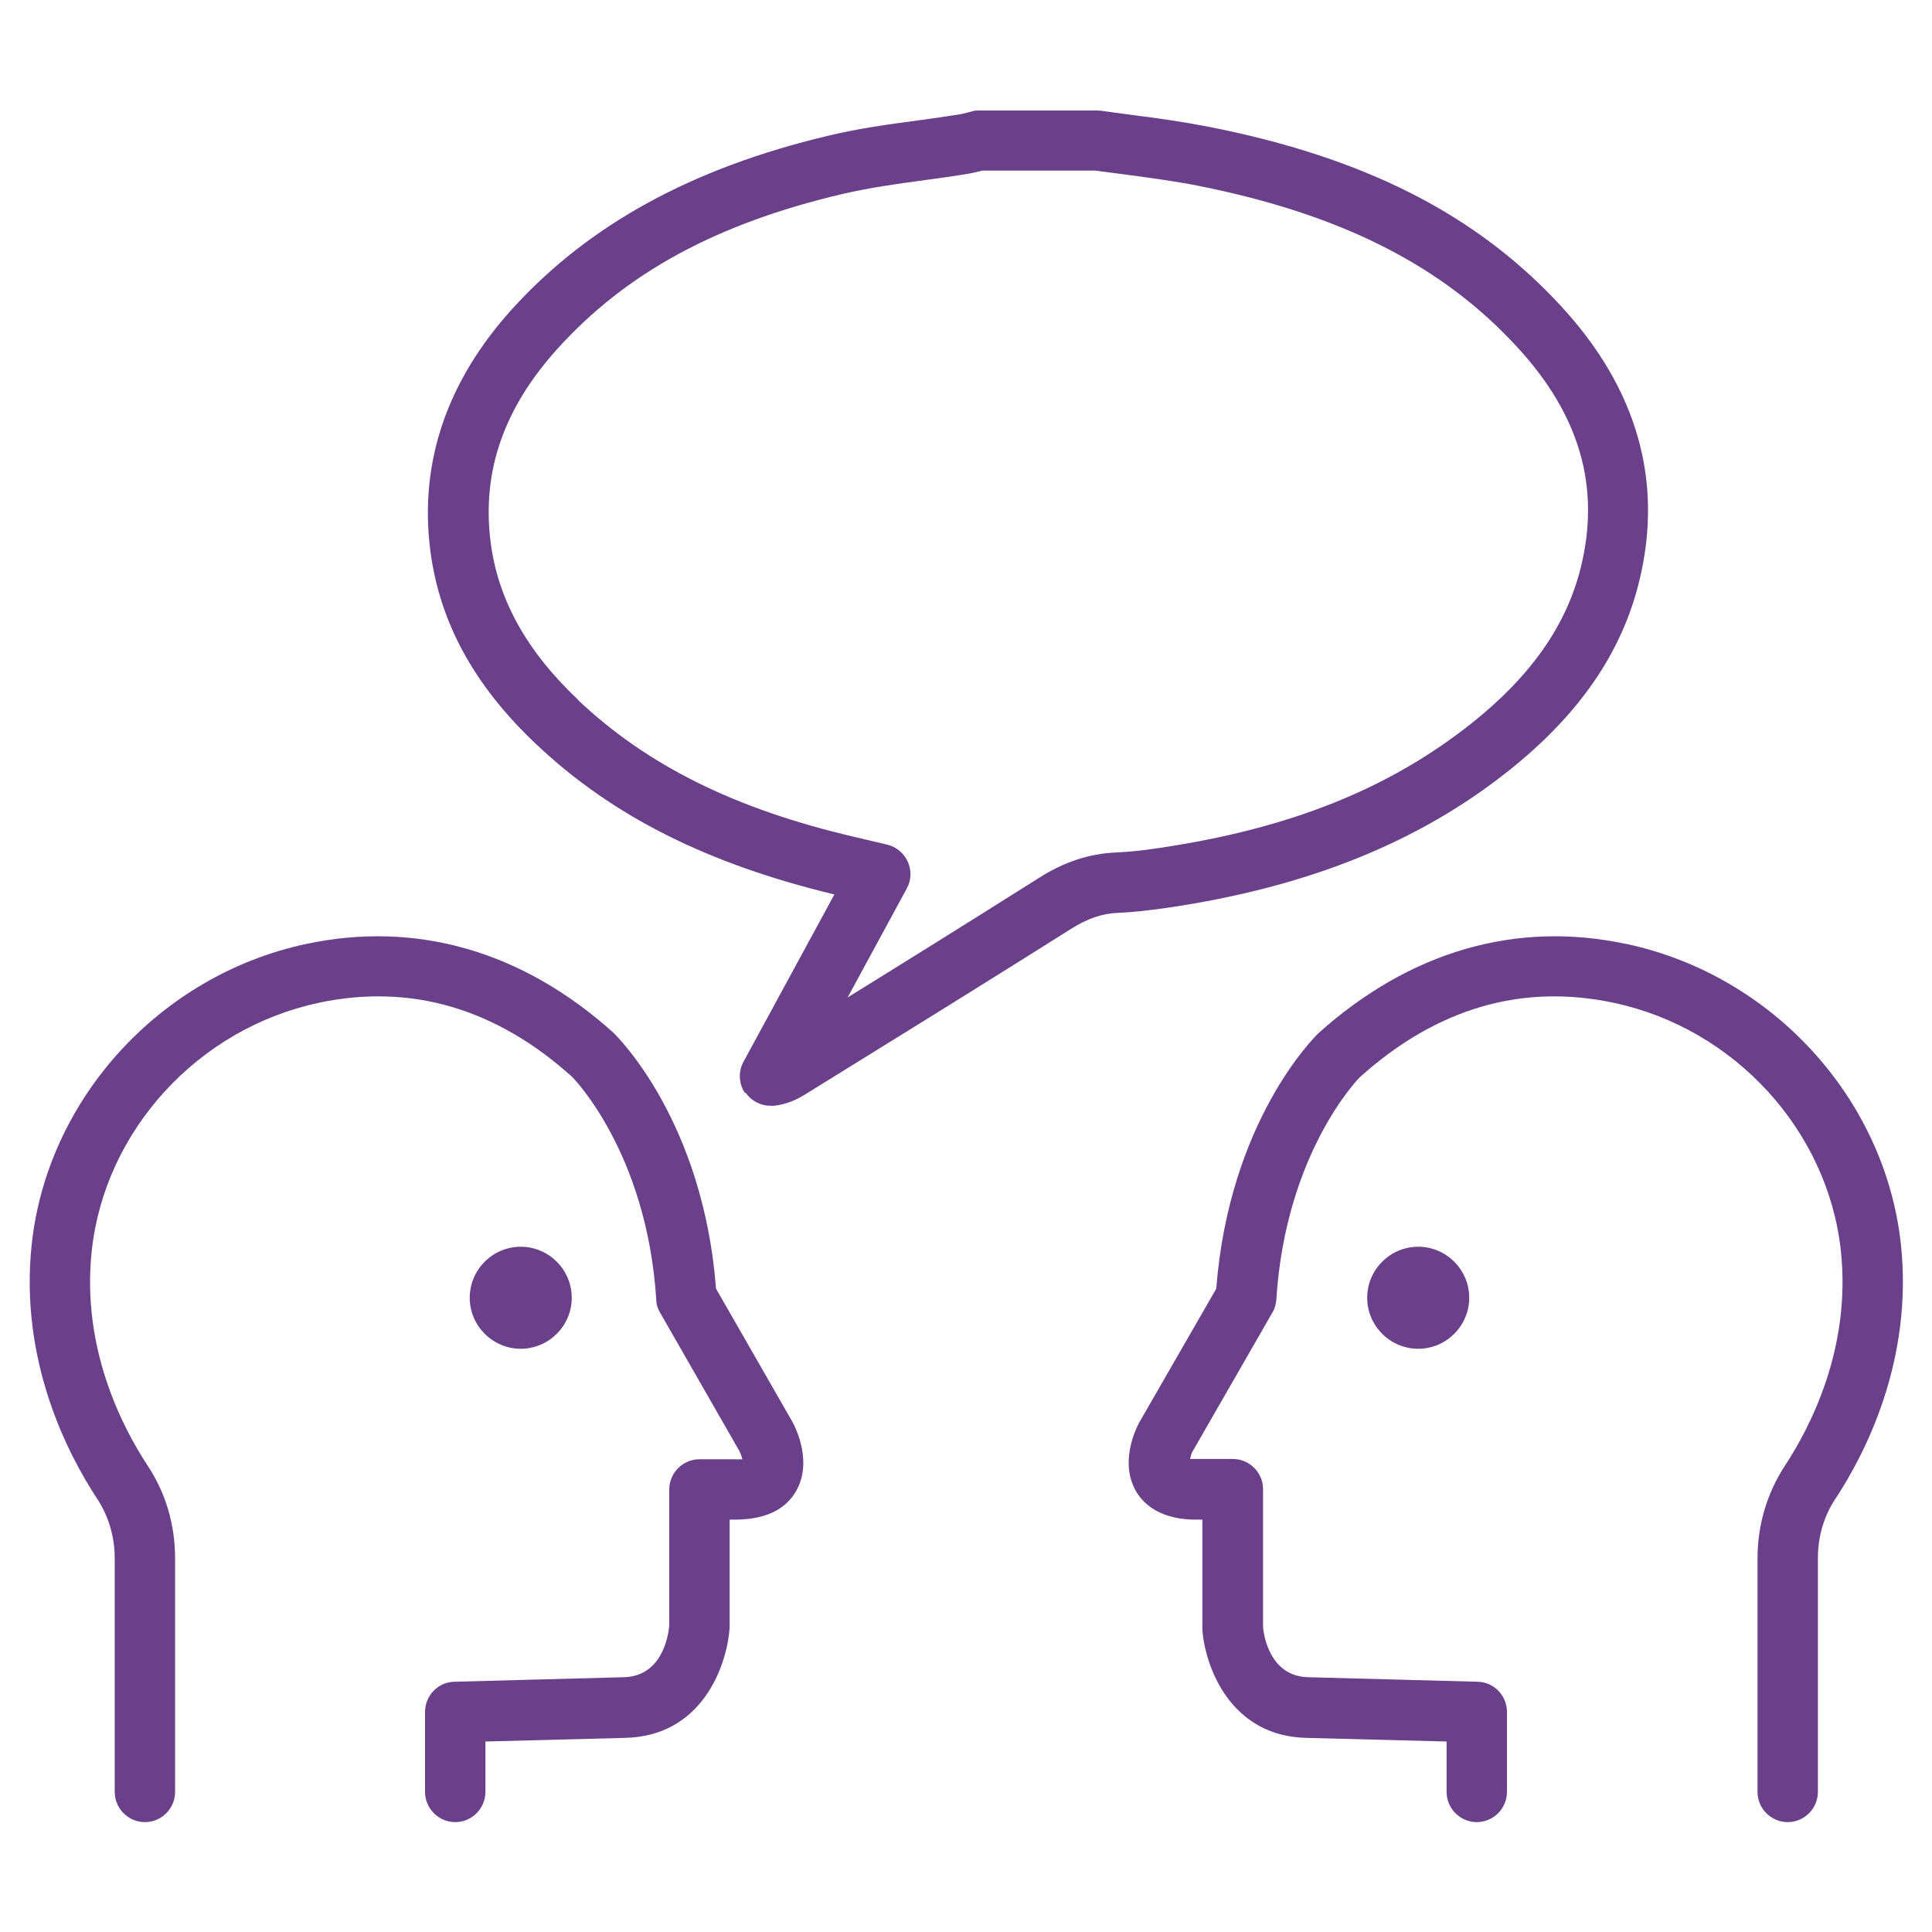
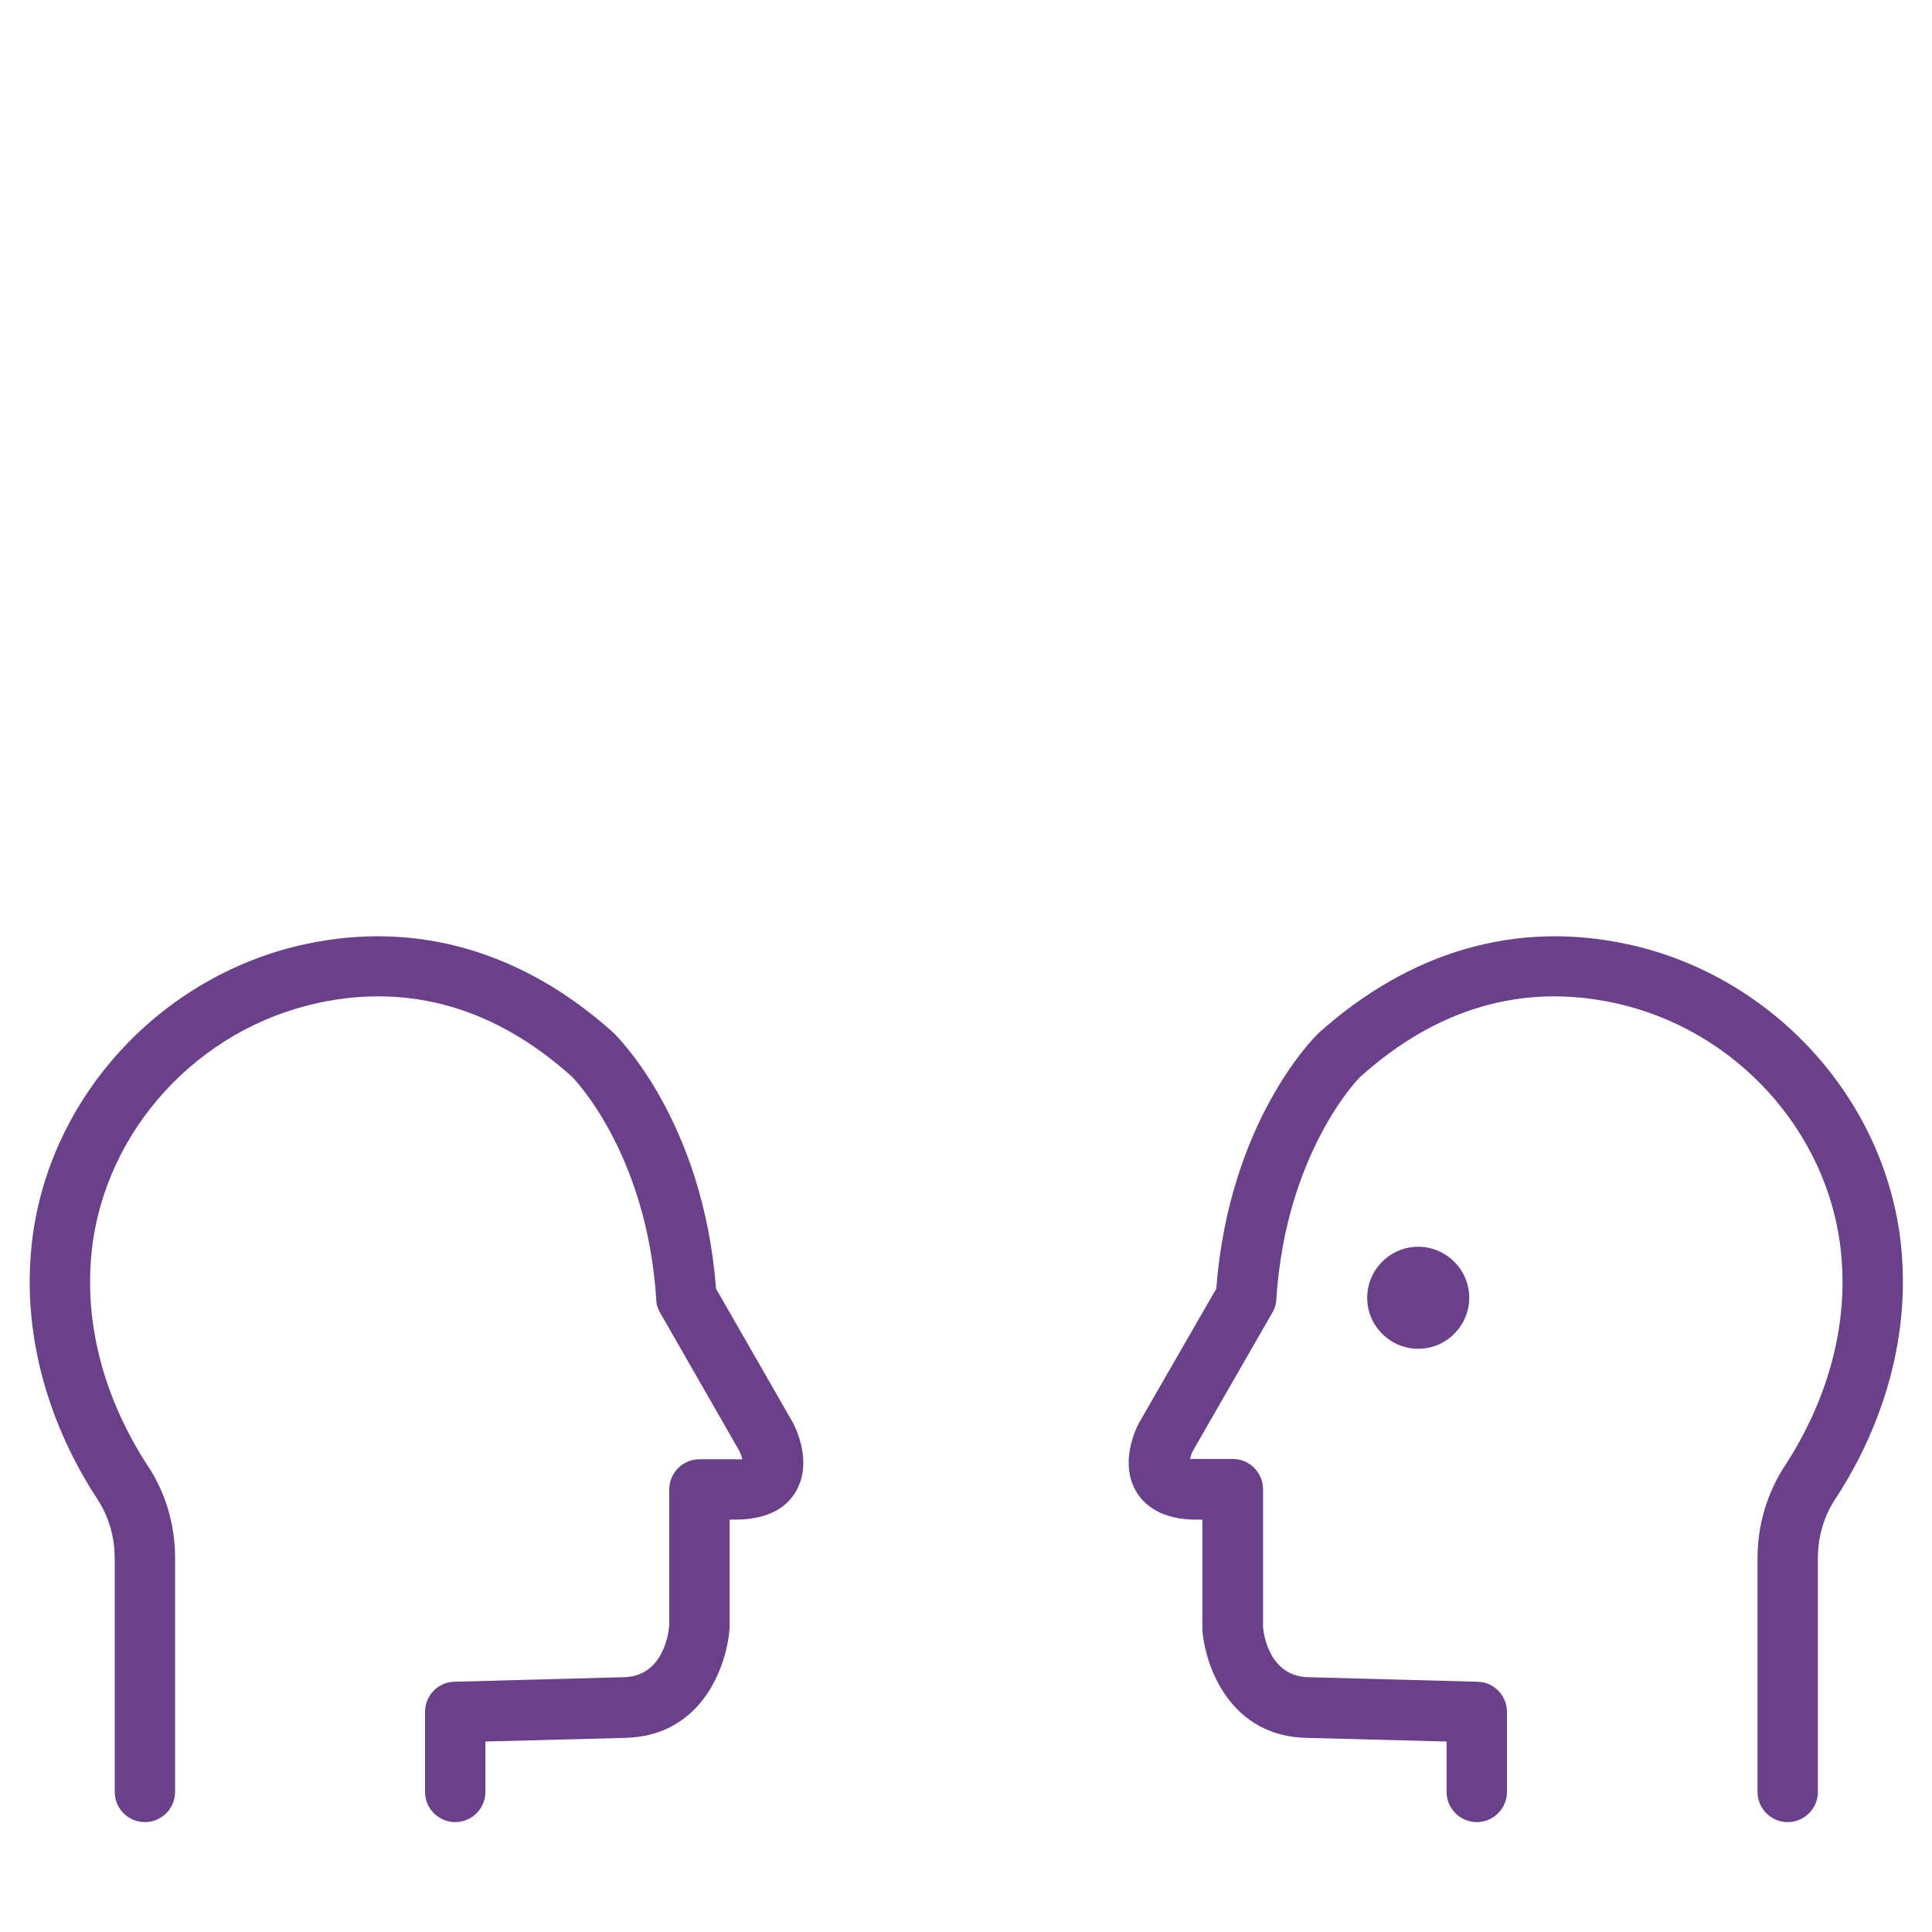
<svg xmlns="http://www.w3.org/2000/svg" id="Solid_fill_icongraphics" viewBox="0 0 64 64">
  <defs>
    <style>.cls-1{fill:#6a408b;}</style>
  </defs>
  <path class="cls-1" d="M45.29,42.99c0,.93,.76,1.69,1.69,1.69s1.69-.76,1.69-1.69-.76-1.69-1.69-1.69-1.69,.76-1.69,1.69Z" />
-   <path class="cls-1" d="M18.94,42.99c0-.93-.76-1.69-1.69-1.69s-1.69,.76-1.69,1.69,.76,1.69,1.69,1.69,1.69-.76,1.69-1.69Z" />
-   <path class="cls-1" d="M24.7,36.2c.19,.27,.5,.43,.82,.43,.04,0,.09,0,.13,0,.47-.06,.79-.23,1.06-.4l2.18-1.35c2.2-1.36,4.4-2.73,6.59-4.11,.54-.34,1.02-.51,1.55-.53,.49-.02,1.01-.08,1.65-.17,4.63-.68,8.33-2.17,11.31-4.55,2.32-1.85,3.73-3.89,4.31-6.26,.81-3.3-.06-6.37-2.57-9.1-2.8-3.05-6.51-4.94-11.69-5.96-.82-.16-1.65-.28-2.45-.38-.37-.05-.74-.1-1.11-.15-.05,0-.1-.01-.15-.01h-3.9c-.08,0-.16,0-.23,.03l-.16,.04c-.09,.02-.18,.05-.26,.06-.46,.07-.92,.14-1.38,.2-.98,.13-1.99,.27-2.98,.51-4.5,1.07-7.91,2.94-10.44,5.72-2.17,2.39-3.09,5.08-2.73,7.98,.3,2.4,1.45,4.51,3.52,6.46,2.52,2.38,5.67,3.96,9.87,4.97l-3.01,5.54c-.18,.33-.16,.73,.05,1.04Zm-5.54-13.01c-1.72-1.62-2.67-3.34-2.91-5.25-.29-2.33,.44-4.42,2.22-6.39,2.27-2.51,5.26-4.14,9.42-5.12,.9-.21,1.82-.34,2.79-.47,.47-.06,.95-.13,1.43-.21,.15-.03,.29-.06,.44-.1h3.72c.35,.05,.71,.09,1.07,.14,.81,.11,1.57,.21,2.33,.36,4.74,.94,8.11,2.64,10.6,5.36,2.06,2.24,2.75,4.62,2.1,7.27-.47,1.92-1.65,3.61-3.61,5.17-2.74,2.18-6.03,3.5-10.36,4.14-.57,.09-1.03,.13-1.44,.15-.88,.04-1.71,.31-2.54,.84-2.11,1.33-4.22,2.65-6.34,3.96l1.96-3.61c.15-.27,.16-.6,.03-.89-.13-.28-.38-.49-.68-.56l-1.1-.26c-3.94-.92-6.84-2.36-9.13-4.52Z" />
  <path class="cls-1" d="M10.55,33.22c3.05-.65,5.88,.18,8.4,2.45,.02,.02,2.48,2.49,2.79,7.39,0,.15,.05,.3,.13,.43l2.63,4.59c.03,.06,.07,.17,.09,.26-.06,0-.14,.01-.24,0h-1.18c-.55,0-1,.45-1,1v4.5c-.02,.28-.21,1.71-1.53,1.72l-5.59,.15c-.54,.01-.97,.46-.97,1v2.65c0,.55,.45,1,1,1s1-.45,1-1v-1.67l4.6-.12c2.56-.04,3.4-2.36,3.49-3.65v-3.58h.16c1.23,0,1.76-.48,2.02-.91,.58-.96,.03-2.09-.1-2.33l-2.53-4.41c-.43-5.56-3.26-8.34-3.4-8.48-3-2.7-6.52-3.72-10.18-2.94-4.83,1.03-8.57,5.12-9.09,9.95-.41,3.84,1.18,6.93,2.17,8.43,.38,.58,.58,1.26,.58,1.97v7.74c0,.55,.45,1,1,1s1-.45,1-1v-7.74c0-1.11-.31-2.17-.91-3.07-.84-1.28-2.2-3.9-1.85-7.12,.43-3.98,3.52-7.36,7.52-8.21Z" />
  <path class="cls-1" d="M53.87,31.27c-3.65-.78-7.17,.24-10.2,2.96-.12,.12-2.95,2.9-3.38,8.46l-2.55,4.43c-.12,.22-.67,1.35-.09,2.31,.26,.43,.84,.92,2,.91h.18v3.65c.09,1.22,.93,3.54,3.47,3.58l4.62,.12v1.67c0,.55,.45,1,1,1s1-.45,1-1v-2.65c0-.54-.43-.99-.97-1l-5.6-.15c-1.31-.02-1.49-1.44-1.51-1.65v-4.58c0-.55-.45-1-1-1h-1.19c-.1,0-.17,0-.23,0,.02-.08,.05-.18,.08-.24l2.65-4.61c.08-.13,.12-.28,.13-.43,.31-4.9,2.76-7.36,2.76-7.36,2.54-2.29,5.38-3.12,8.42-2.47,4,.85,7.09,4.23,7.52,8.21,.35,3.22-1.01,5.84-1.85,7.12-.59,.9-.91,1.96-.91,3.07v7.74c0,.55,.45,1,1,1s1-.45,1-1v-7.74c0-.72,.2-1.4,.58-1.97,.99-1.5,2.58-4.59,2.17-8.43-.52-4.83-4.26-8.92-9.09-9.95Z" />
</svg>